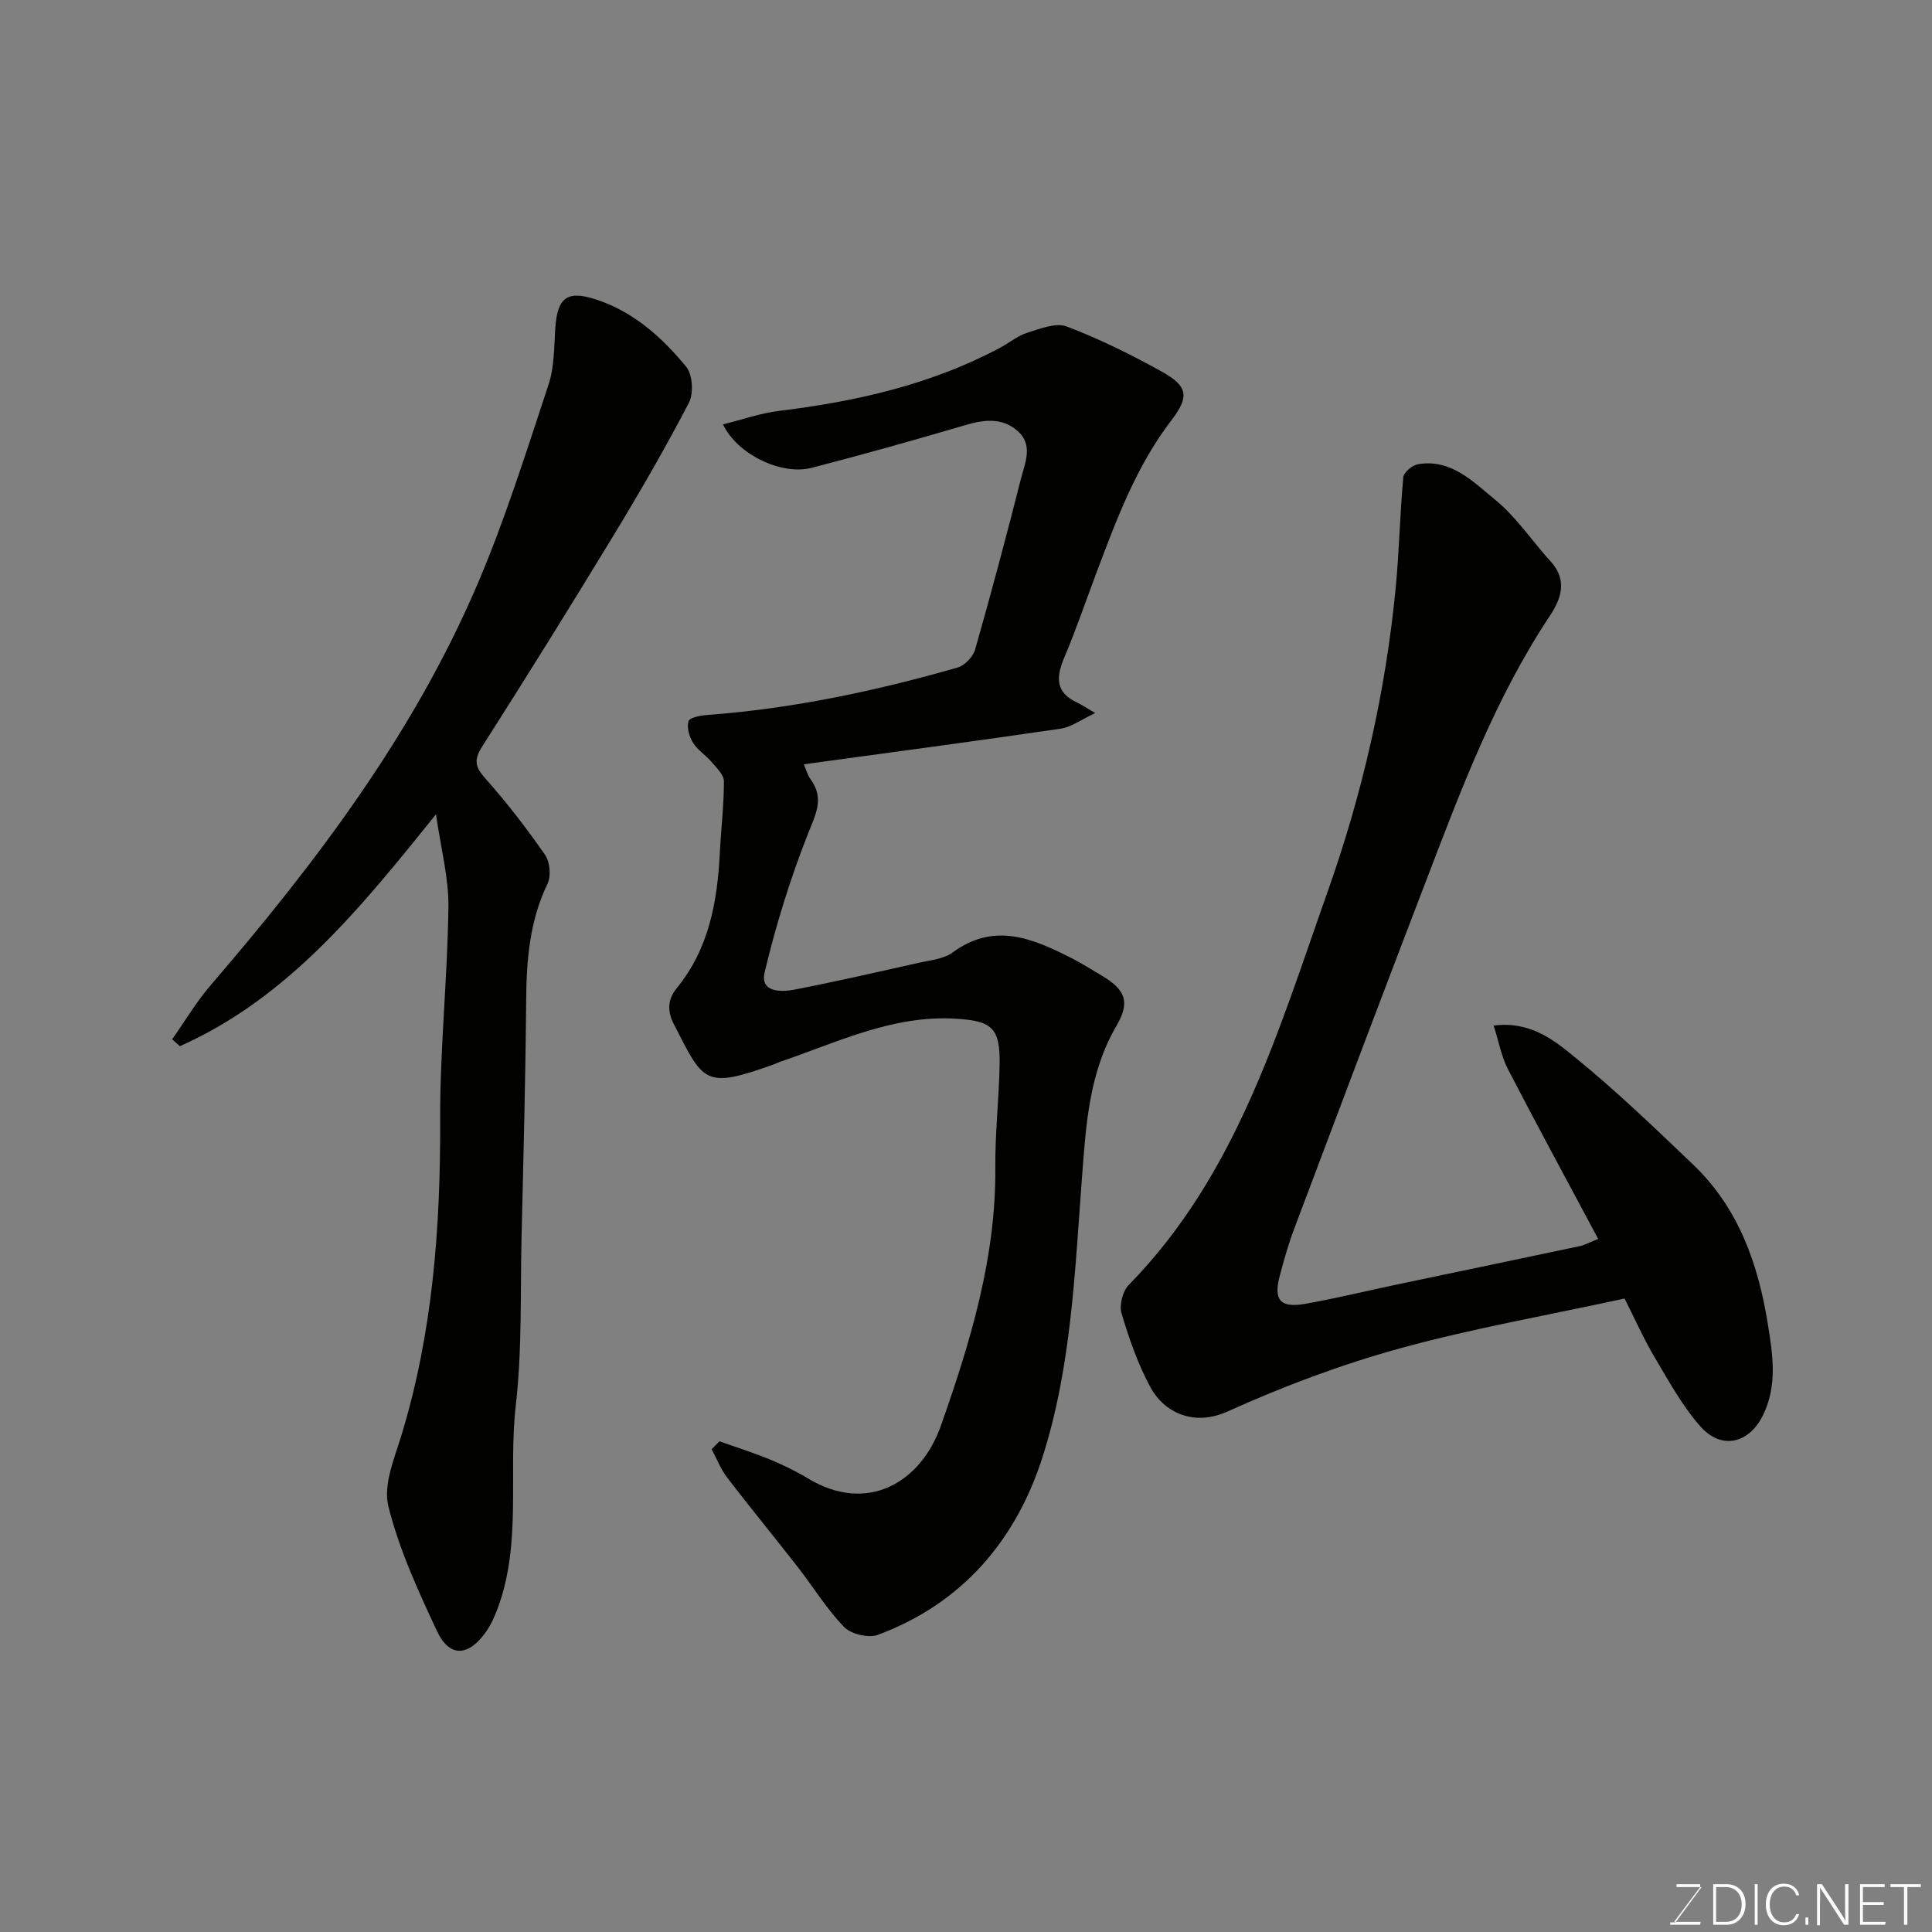
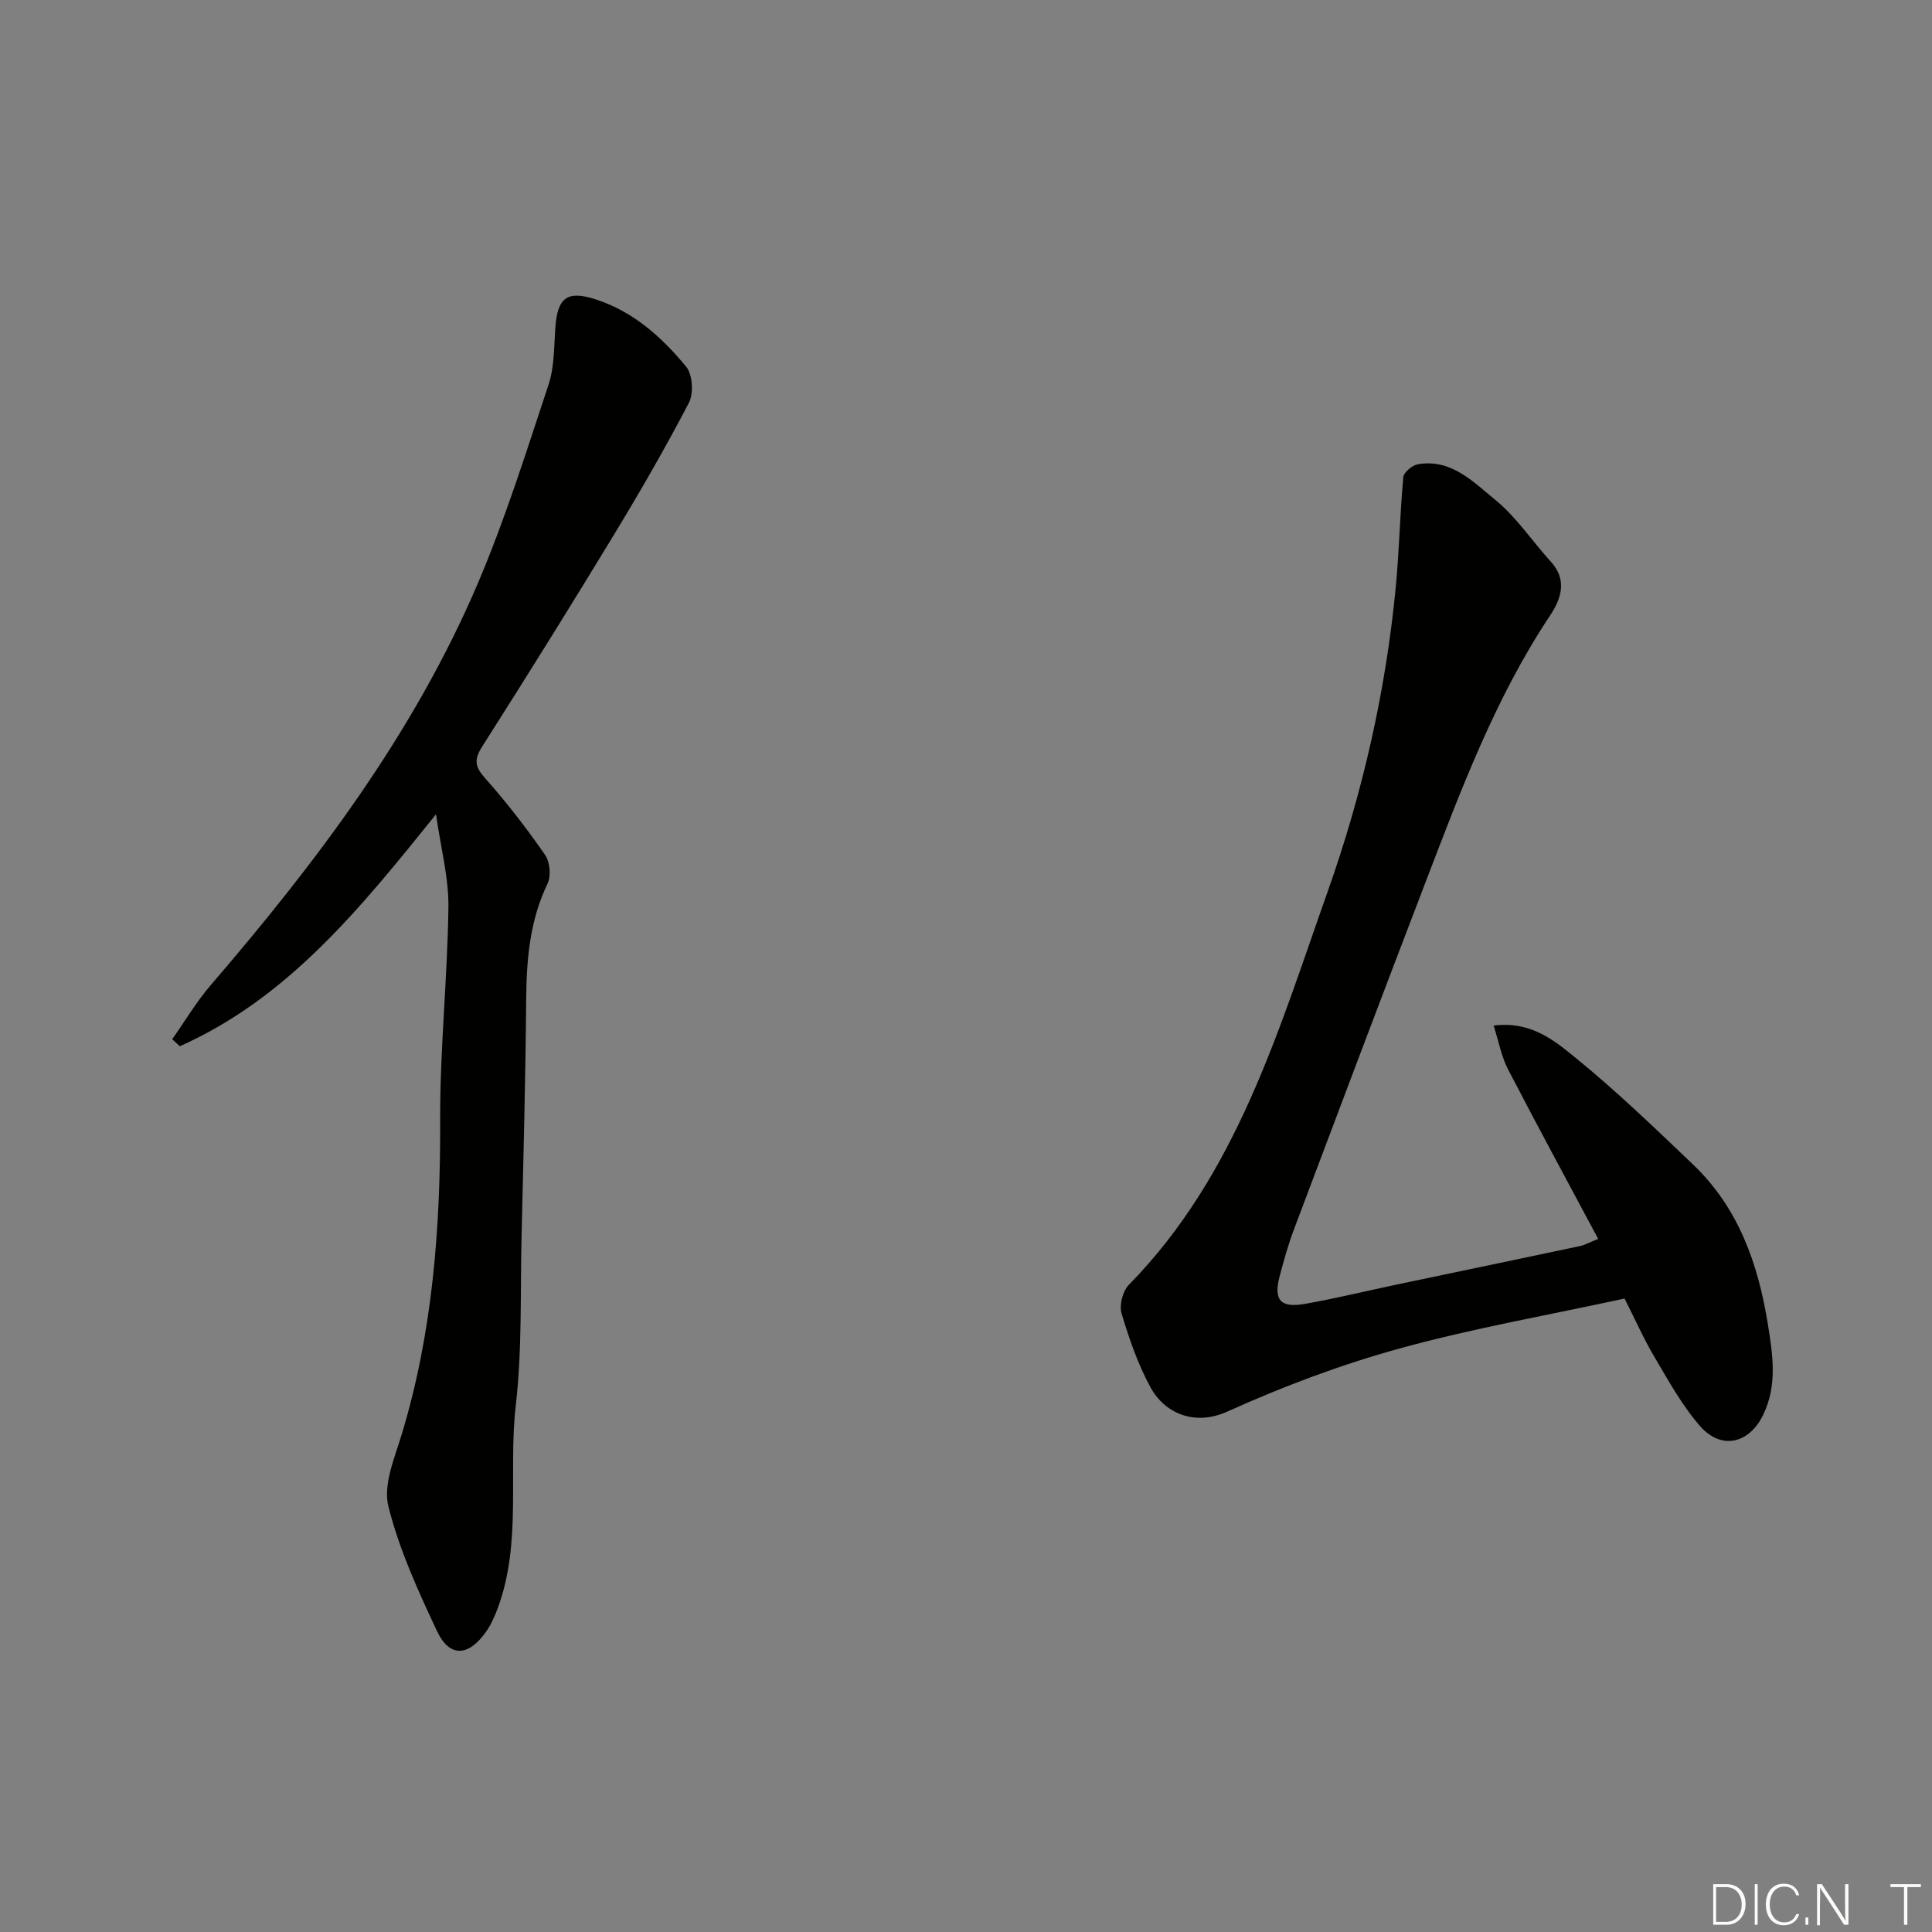
<svg xmlns="http://www.w3.org/2000/svg" enable-background="new 0 0 400 400" viewBox="0 0 400 400">
  <rect x="0" y="0" width="400" height="400" fill="#808080" stroke="none" />
-   <path d="m148.96 298.41c3.47 1.23 6.98 2.34 10.38 3.73 2.72 1.12 5.4 2.42 7.92 3.94 12.35 7.46 23.41.84 27.55-10.92 6.08-17.27 11.43-34.78 11.26-53.45-.06-7.1.76-14.2.89-21.3.14-7.71-1.67-9.05-9.11-9.5-13.11-.79-24.49 4.92-36.35 8.92-.46.16-.89.4-1.35.56-14.39 5.15-14.47 3.7-20.65-8.37-1.38-2.69-1.29-5.11.64-7.47 6.64-8.14 8.38-17.84 8.89-27.94.25-4.95.86-9.9.85-14.85 0-1.36-1.56-2.81-2.6-4.05-1.18-1.39-2.86-2.41-3.8-3.93-.78-1.26-1.32-3.15-.93-4.46.23-.76 2.47-1.19 3.84-1.29 17.66-1.3 34.88-4.96 51.86-9.82 1.48-.42 3.21-2.23 3.64-3.73 3.34-11.73 6.49-23.52 9.48-35.34.84-3.31 2.66-7.09-.8-10.01-3.17-2.68-6.8-2.26-10.62-1.14-10.61 3.12-21.25 6.12-31.96 8.88-6.19 1.59-15.38-2.8-18.3-9.01 3.99-.98 7.74-2.32 11.61-2.79 15.98-1.95 31.48-5.45 45.81-13.1 1.87-1 3.57-2.45 5.55-3.07 2.65-.83 5.93-2.16 8.18-1.31 6.81 2.59 13.42 5.85 19.8 9.41 5.38 3 5.58 5.2 1.87 10.04-7.25 9.47-11.33 20.47-15.47 31.45-2.24 5.94-4.28 11.96-6.75 17.79-1.72 4.07-1.68 7.18 2.78 9.21.87.4 1.67.96 3.69 2.14-2.92 1.36-4.97 2.92-7.19 3.24-17.64 2.58-35.31 4.93-53.15 7.37.48 1.08.77 2.24 1.42 3.13 2.85 3.94 1.07 7.14-.52 11.16-3.68 9.31-6.67 18.97-9 28.72-1.02 4.25 3.39 4.18 6.22 3.63 8.63-1.67 17.2-3.64 25.78-5.57 2.36-.53 5.08-.76 6.91-2.11 8.62-6.34 16.57-2.91 24.56 1.14 2.18 1.1 4.25 2.42 6.35 3.67 4.89 2.91 5.88 5.46 3.02 10.36-5.67 9.7-6.31 20.41-7.13 31.18-1.49 19.59-2.19 39.42-8.22 58.23-5.51 17.17-16.64 30.22-34.06 36.7-1.93.72-5.55-.15-6.99-1.63-3.62-3.73-6.37-8.28-9.59-12.41-4.83-6.2-9.82-12.26-14.6-18.5-1.35-1.76-2.17-3.92-3.23-5.9.51-.52 1.06-1.08 1.62-1.63z" fill="#010100" />
  <path d="m330.89 256.51c-6.46-12.11-12.69-23.56-18.68-35.14-1.36-2.62-1.89-5.67-2.97-9.04 7.77-.97 12.63 3.14 17.07 6.76 8.44 6.88 16.32 14.47 24.21 22 9.41 8.98 13.49 20.55 15.5 33.09 1.02 6.37 2.01 12.63-1 18.8-2.88 5.9-8.63 7.3-13.02 2.3-3.72-4.24-6.51-9.34-9.41-14.24-2.31-3.9-4.15-8.07-6.24-12.19-15.74 3.42-31.33 6.14-46.52 10.32-12.19 3.36-24.17 7.86-35.69 13.07-7.06 3.19-13.14.1-15.88-4.89-2.64-4.81-4.47-10.13-6.05-15.41-.51-1.71.22-4.62 1.49-5.91 22.37-22.82 30.96-52.6 41.19-81.47 7.2-20.32 11.99-41.31 14.07-62.82.74-7.62.87-15.31 1.58-22.94.09-1.02 1.88-2.49 3.06-2.69 6.86-1.16 11.42 3.66 15.96 7.36 4.39 3.58 7.64 8.55 11.51 12.8 3.53 3.86 2.11 7.77-.18 11.22-11.4 17.15-18.5 36.27-25.8 55.3-9.15 23.85-18.16 47.75-27.16 71.66-1.2 3.18-2.12 6.48-2.99 9.77-1.31 4.97.15 6.64 5.32 5.72 6.25-1.11 12.43-2.62 18.65-3.93 12.75-2.68 25.5-5.33 38.24-8.03.91-.2 1.75-.68 3.74-1.47z" fill="#010100" />
  <path d="m90.27 168.59c-15.58 19.37-30.59 38.02-53.04 48.02-.53-.48-1.06-.97-1.58-1.45 2.65-3.75 5-7.74 7.98-11.2 21.84-25.4 41.97-52 55.23-83.02 5.73-13.42 10.11-27.44 14.71-41.31 1.21-3.65 1.13-7.77 1.4-11.7.43-6.36 2.47-7.86 8.36-5.95 7.82 2.53 13.7 7.84 18.73 13.94 1.34 1.62 1.58 5.53.57 7.47-4.88 9.37-10.18 18.53-15.66 27.56-8.88 14.63-17.94 29.16-27.13 43.6-1.75 2.74-1.52 4.2.63 6.61 4.45 4.99 8.56 10.33 12.38 15.83 1.01 1.46 1.28 4.38.51 5.97-3.68 7.64-4.35 15.65-4.42 23.94-.14 16.43-.57 32.86-.96 49.28-.27 11.6.13 23.28-1.19 34.77-1.61 14.03 1.32 28.45-3.78 42.12-.62 1.65-1.36 3.32-2.37 4.75-3.64 5.19-7.57 5.39-10.16-.11-3.93-8.37-7.85-16.94-10.07-25.84-1.1-4.42 1.23-9.9 2.7-14.7 6.5-21.31 8.1-43.12 8.02-65.27-.05-14.69 1.52-29.39 1.71-44.09.08-6.08-1.57-12.18-2.57-19.22z" fill="#010100" />
  <g fill="#fbfcfa">
-     <path d="m346.9 398 5.4-7.3h-5.2v-.6h4.9v.6l-5.4 7.2h5.5l-.1.6h-6.2v-.5z" />
    <path d="m354.7 390.1h2.8c2.3 0 3.9 1.6 3.9 4.1s-1.6 4.3-3.9 4.3h-2.8zm.6 7.8h2c2.2 0 3.3-1.6 3.3-3.6 0-1.8-1-3.6-3.3-3.6h-2z" />
    <path d="m363.9 390.1v8.4h-.6v-8.4z" />
    <path d="m372.5 396.3c-.4 1.3-1.4 2.3-3.2 2.3-2.4 0-3.7-1.9-3.7-4.3 0-2.3 1.2-4.3 3.7-4.3 1.8 0 2.9 1 3.2 2.4h-.6c-.4-1.1-1.1-1.8-2.5-1.8-2.1 0-3 1.9-3 3.7s.9 3.7 3 3.7c1.4 0 2.1-.7 2.5-1.7z" />
    <path d="m373.8 398.5v-1.5h.6v1.5z" />
    <path d="m376.2 398.5v-8.4h1c1.3 2 4.4 6.6 4.9 7.6-.1-1.2-.1-2.4-.1-3.8v-3.8h.7v8.4h-.9c-1.2-1.9-4.4-6.8-5-7.7.1 1.1 0 2.3 0 3.9v3.9h-.6z" />
-     <path d="m390 394.4h-4.3v3.5h4.7l-.1.6h-5.2v-8.4h5.1v.6h-4.5v3.1h4.3z" />
    <path d="m394.2 390.7h-2.8v-.6h6.3v.6h-2.8v7.8h-.7z" />
  </g>
</svg>